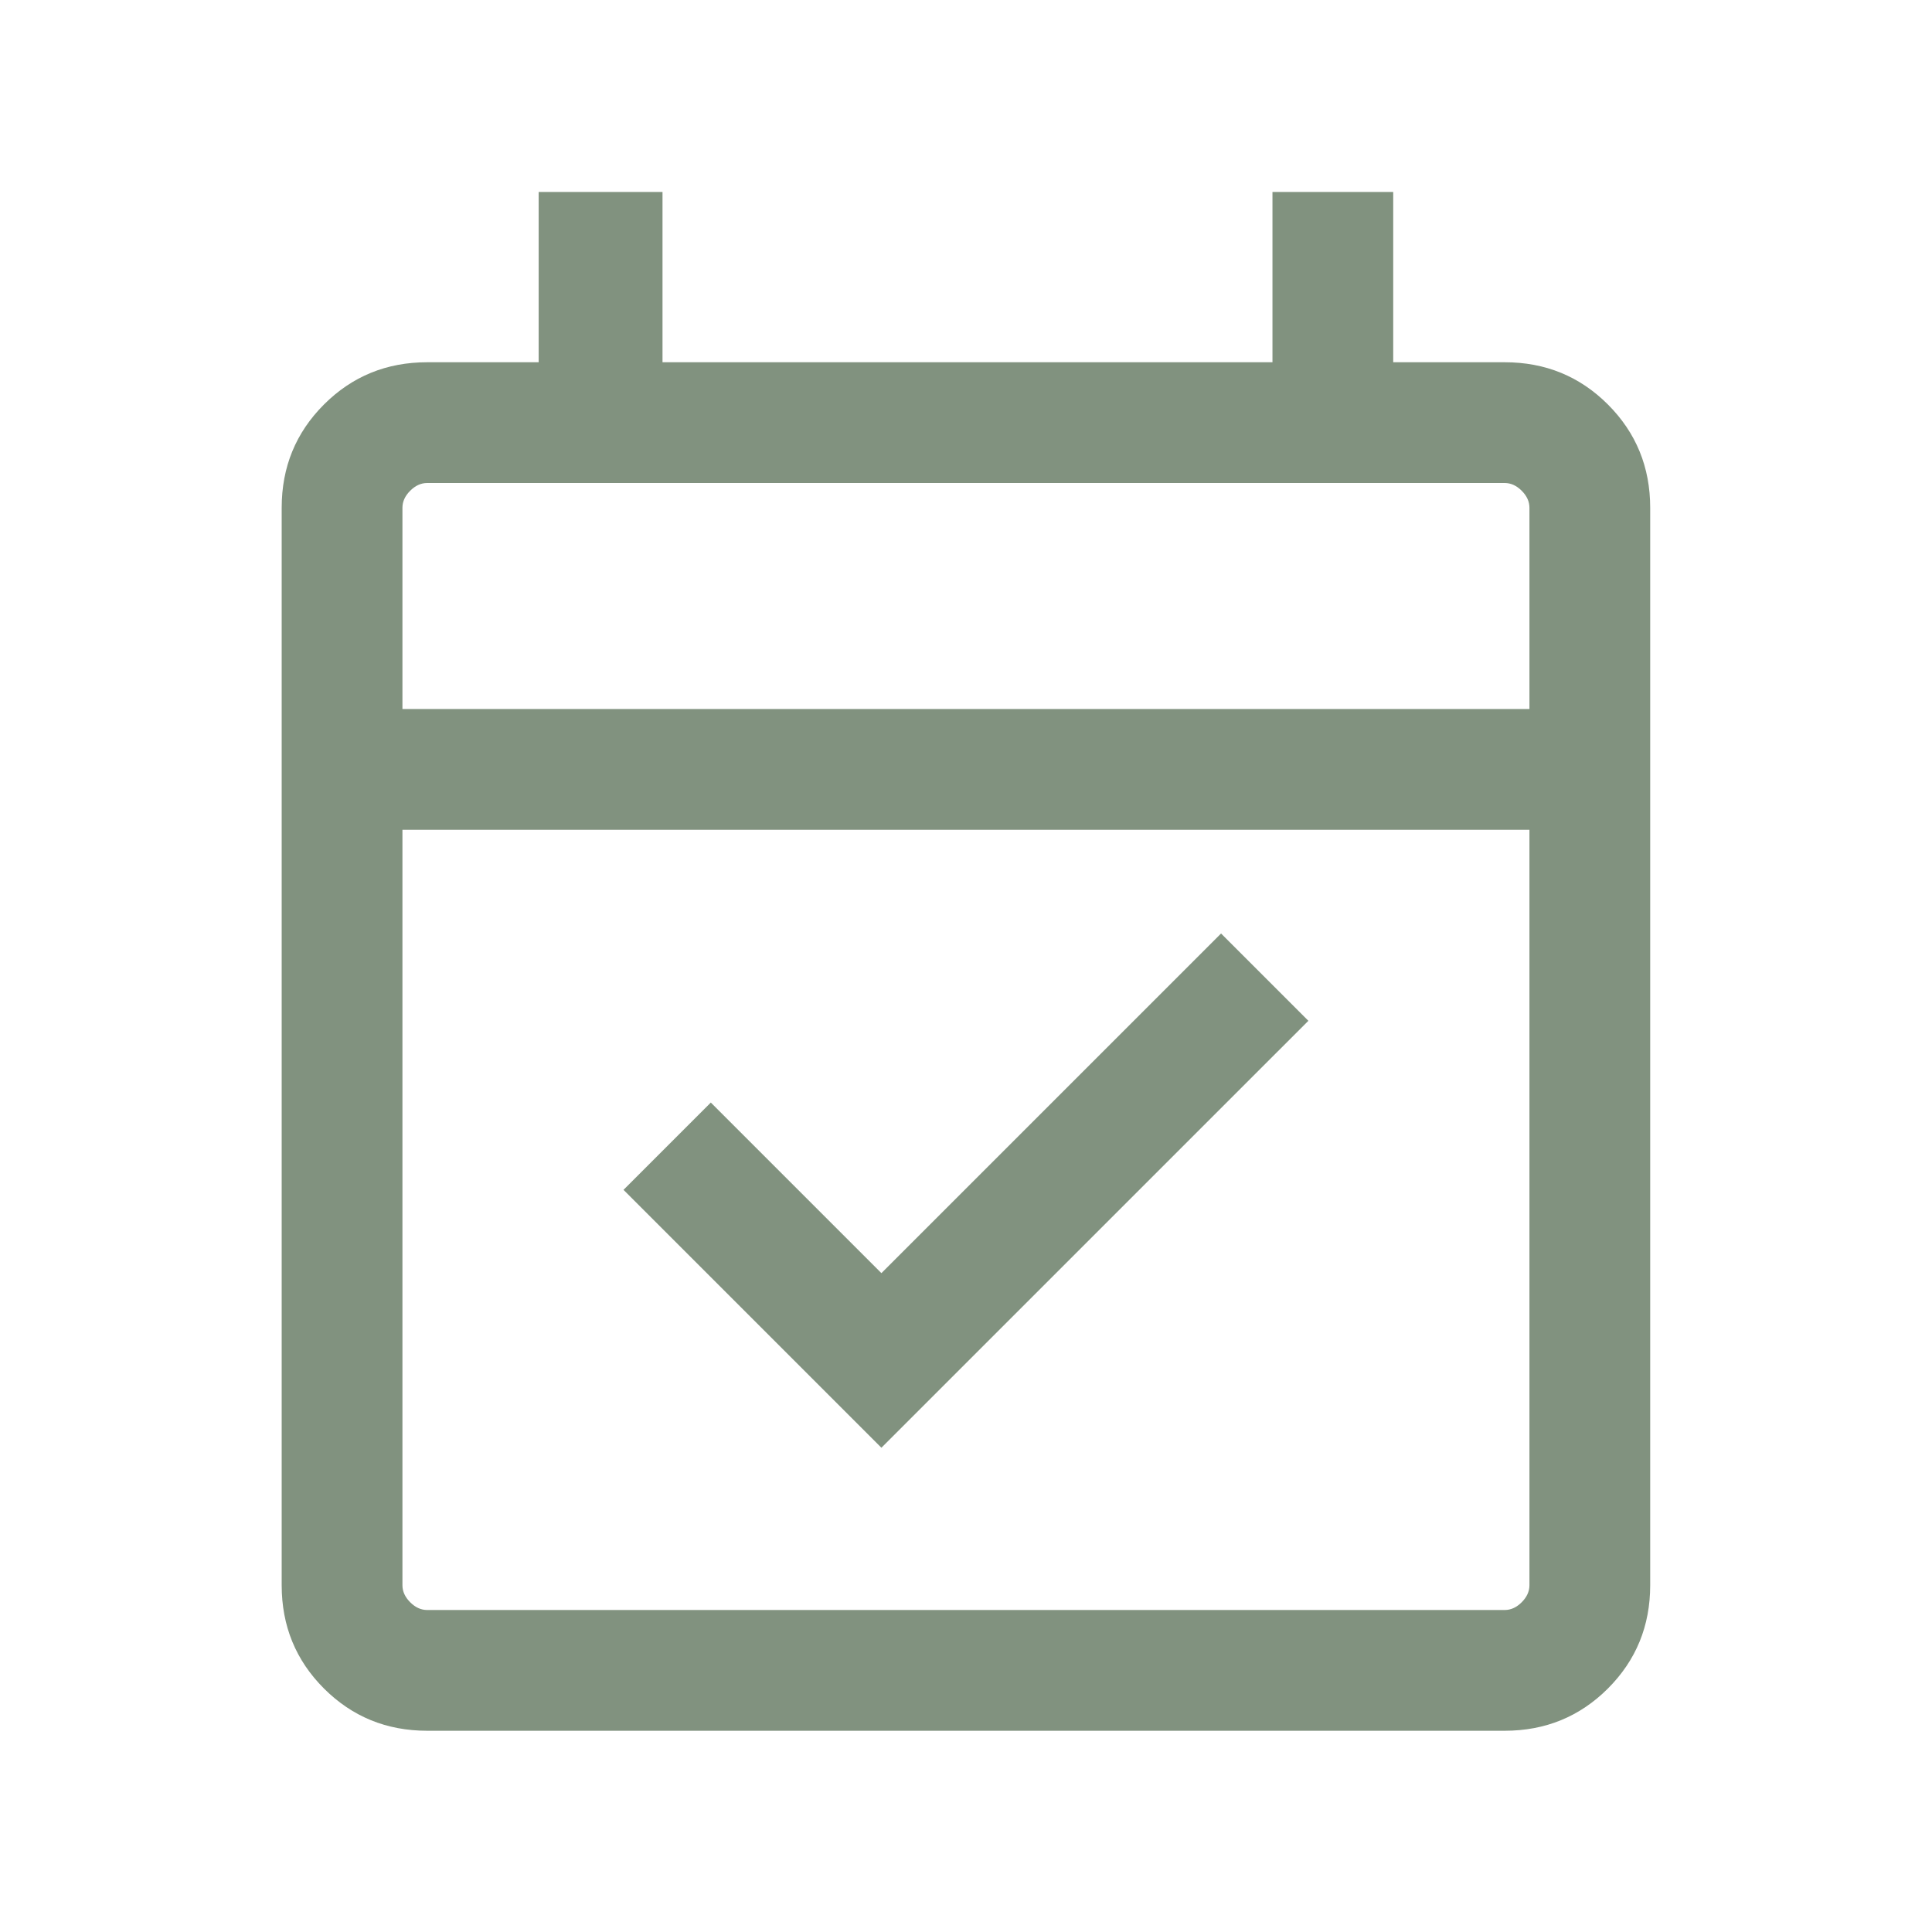
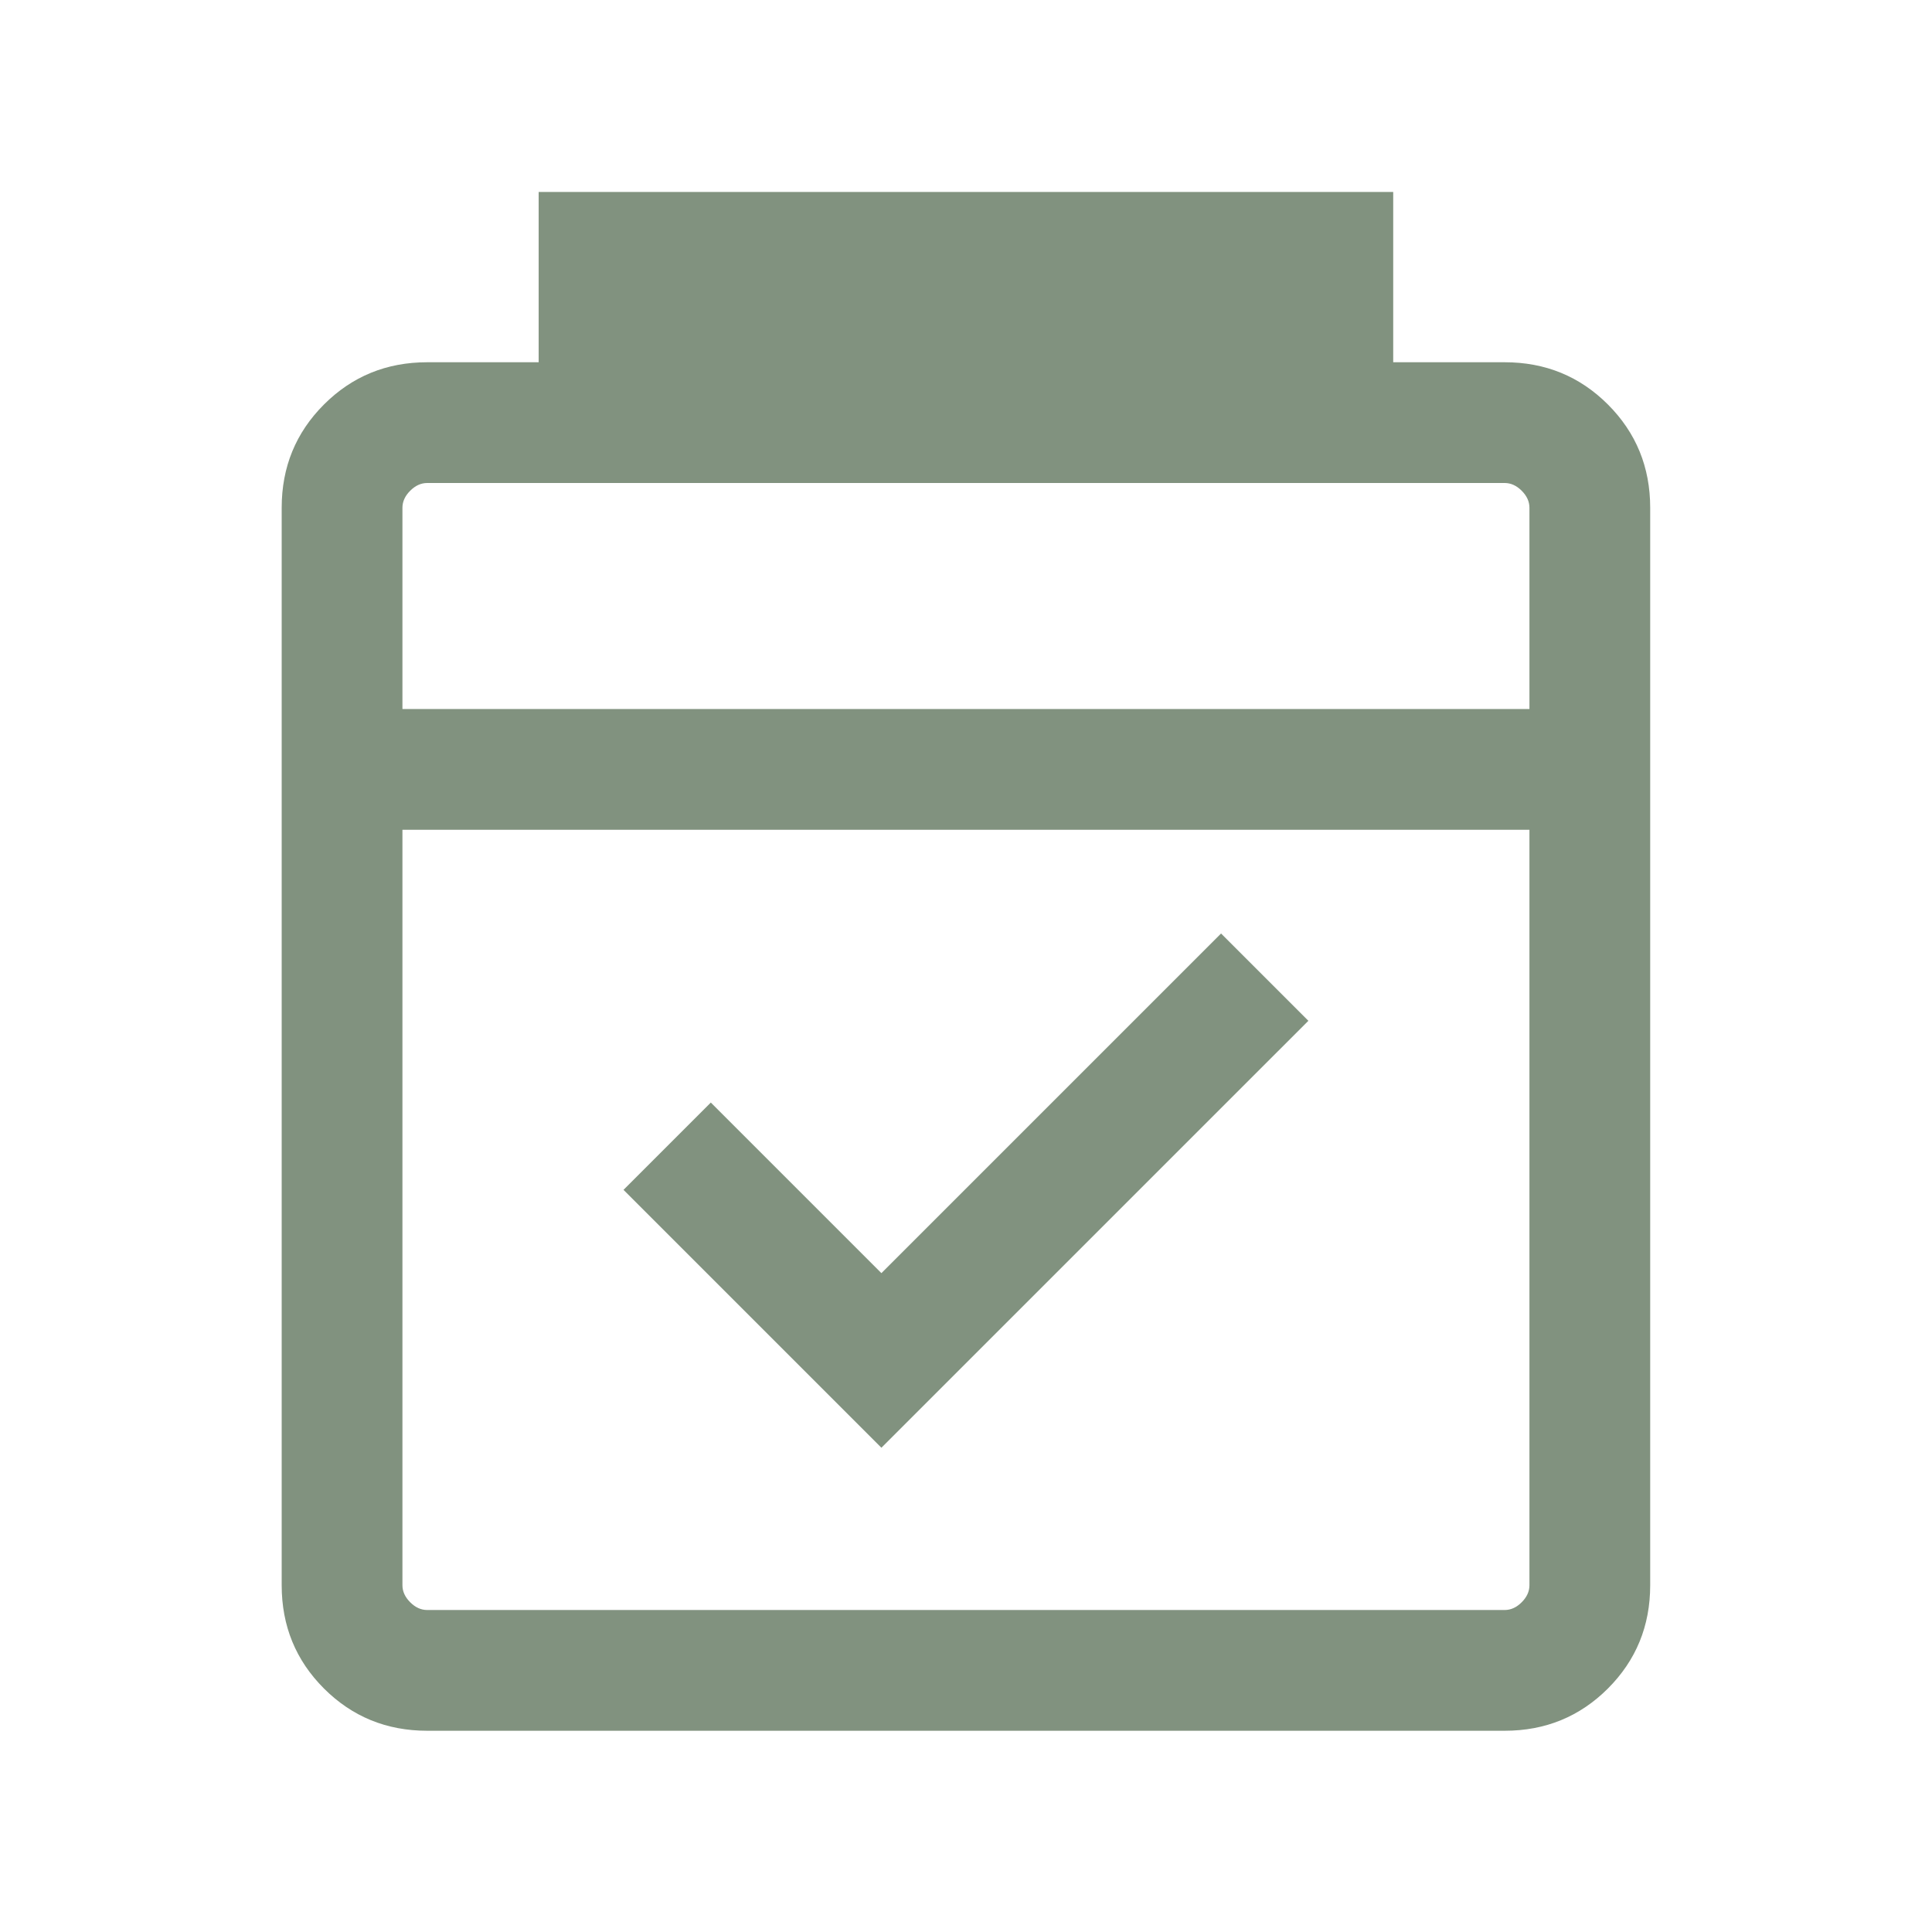
<svg xmlns="http://www.w3.org/2000/svg" width="80" height="80" viewBox="0 0 80 80" fill="none">
-   <path d="M36.497 59.948L25.818 49.269L29.433 45.654L36.497 52.718L50.562 38.654L54.177 42.269L36.497 59.948ZM17.69 71.667C16.006 71.667 14.581 71.083 13.414 69.917C12.247 68.75 11.664 67.325 11.664 65.641V21.026C11.664 19.342 12.247 17.917 13.414 16.75C14.581 15.583 16.006 15 17.69 15H22.305V7.949H27.433V15H52.69V7.949H57.69V15H62.305C63.989 15 65.414 15.583 66.581 16.75C67.747 17.917 68.331 19.342 68.331 21.026V65.641C68.331 67.325 67.747 68.75 66.581 69.917C65.414 71.083 63.989 71.667 62.305 71.667H17.69ZM17.69 66.667H62.305C62.562 66.667 62.797 66.56 63.01 66.346C63.224 66.132 63.331 65.897 63.331 65.641V34.359H16.664V65.641C16.664 65.897 16.771 66.132 16.985 66.346C17.198 66.56 17.433 66.667 17.69 66.667ZM16.664 29.359H63.331V21.026C63.331 20.769 63.224 20.534 63.01 20.321C62.797 20.107 62.562 20 62.305 20H17.69C17.433 20 17.198 20.107 16.985 20.321C16.771 20.534 16.664 20.769 16.664 21.026V29.359Z" fill="#81927F" />
+   <path d="M36.497 59.948L25.818 49.269L29.433 45.654L36.497 52.718L50.562 38.654L54.177 42.269L36.497 59.948ZM17.69 71.667C16.006 71.667 14.581 71.083 13.414 69.917C12.247 68.75 11.664 67.325 11.664 65.641V21.026C11.664 19.342 12.247 17.917 13.414 16.75C14.581 15.583 16.006 15 17.69 15H22.305V7.949H27.433V15V7.949H57.69V15H62.305C63.989 15 65.414 15.583 66.581 16.75C67.747 17.917 68.331 19.342 68.331 21.026V65.641C68.331 67.325 67.747 68.75 66.581 69.917C65.414 71.083 63.989 71.667 62.305 71.667H17.69ZM17.69 66.667H62.305C62.562 66.667 62.797 66.56 63.01 66.346C63.224 66.132 63.331 65.897 63.331 65.641V34.359H16.664V65.641C16.664 65.897 16.771 66.132 16.985 66.346C17.198 66.56 17.433 66.667 17.69 66.667ZM16.664 29.359H63.331V21.026C63.331 20.769 63.224 20.534 63.01 20.321C62.797 20.107 62.562 20 62.305 20H17.69C17.433 20 17.198 20.107 16.985 20.321C16.771 20.534 16.664 20.769 16.664 21.026V29.359Z" fill="#81927F" />
</svg>